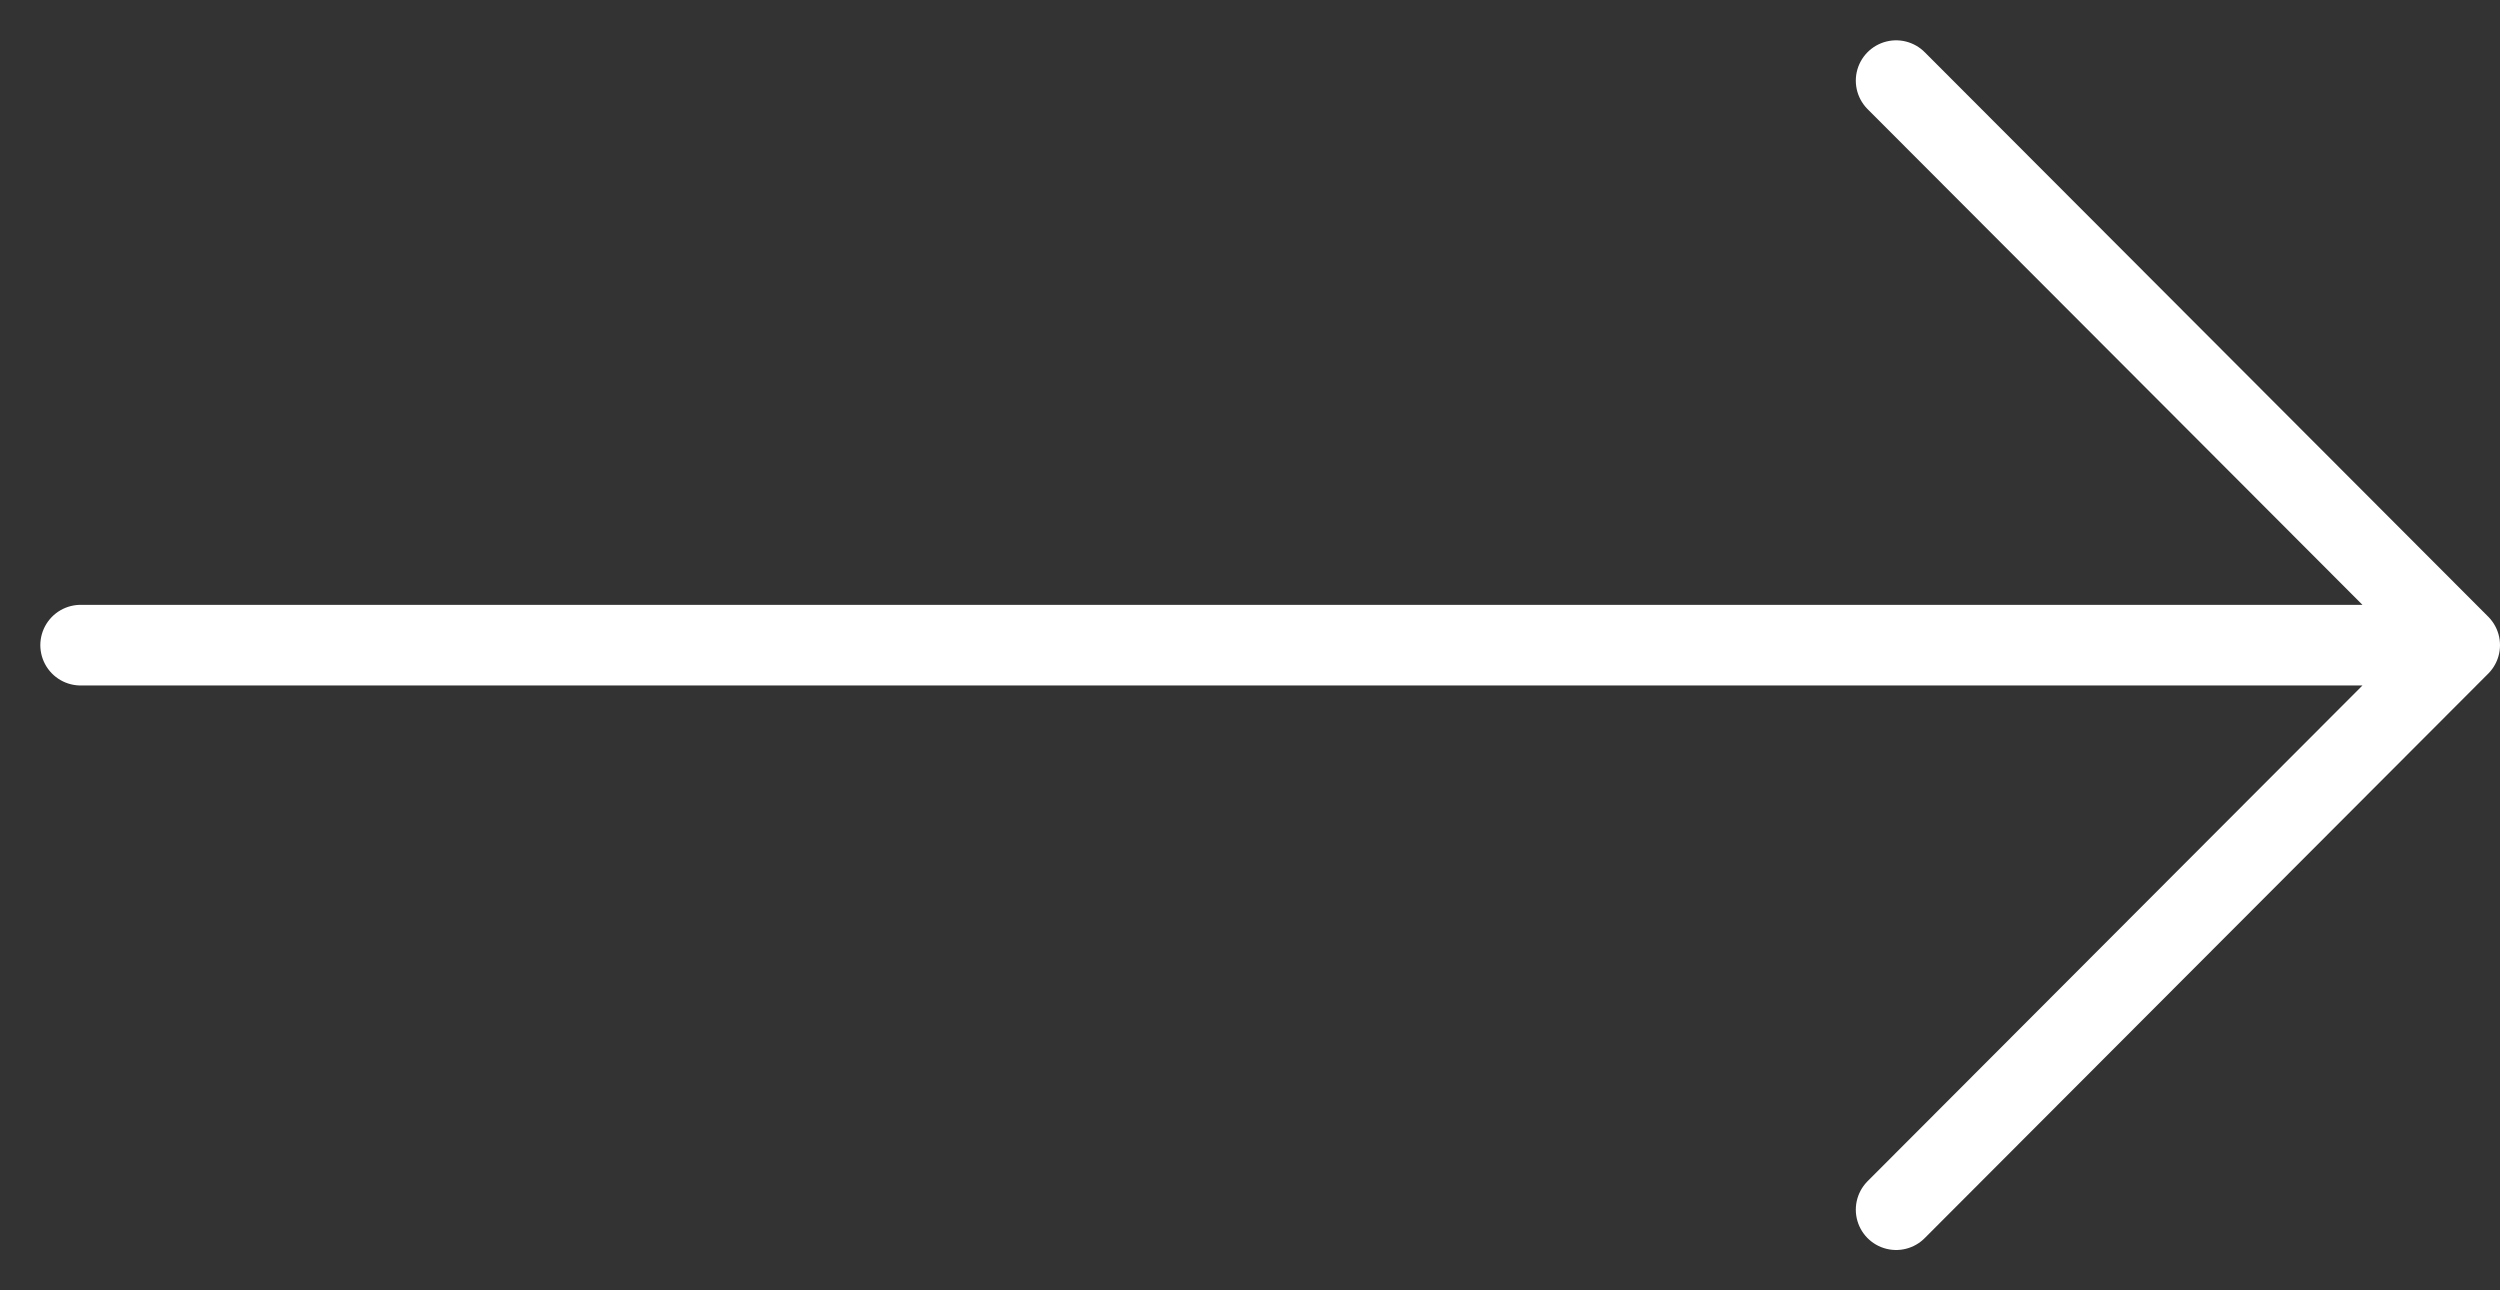
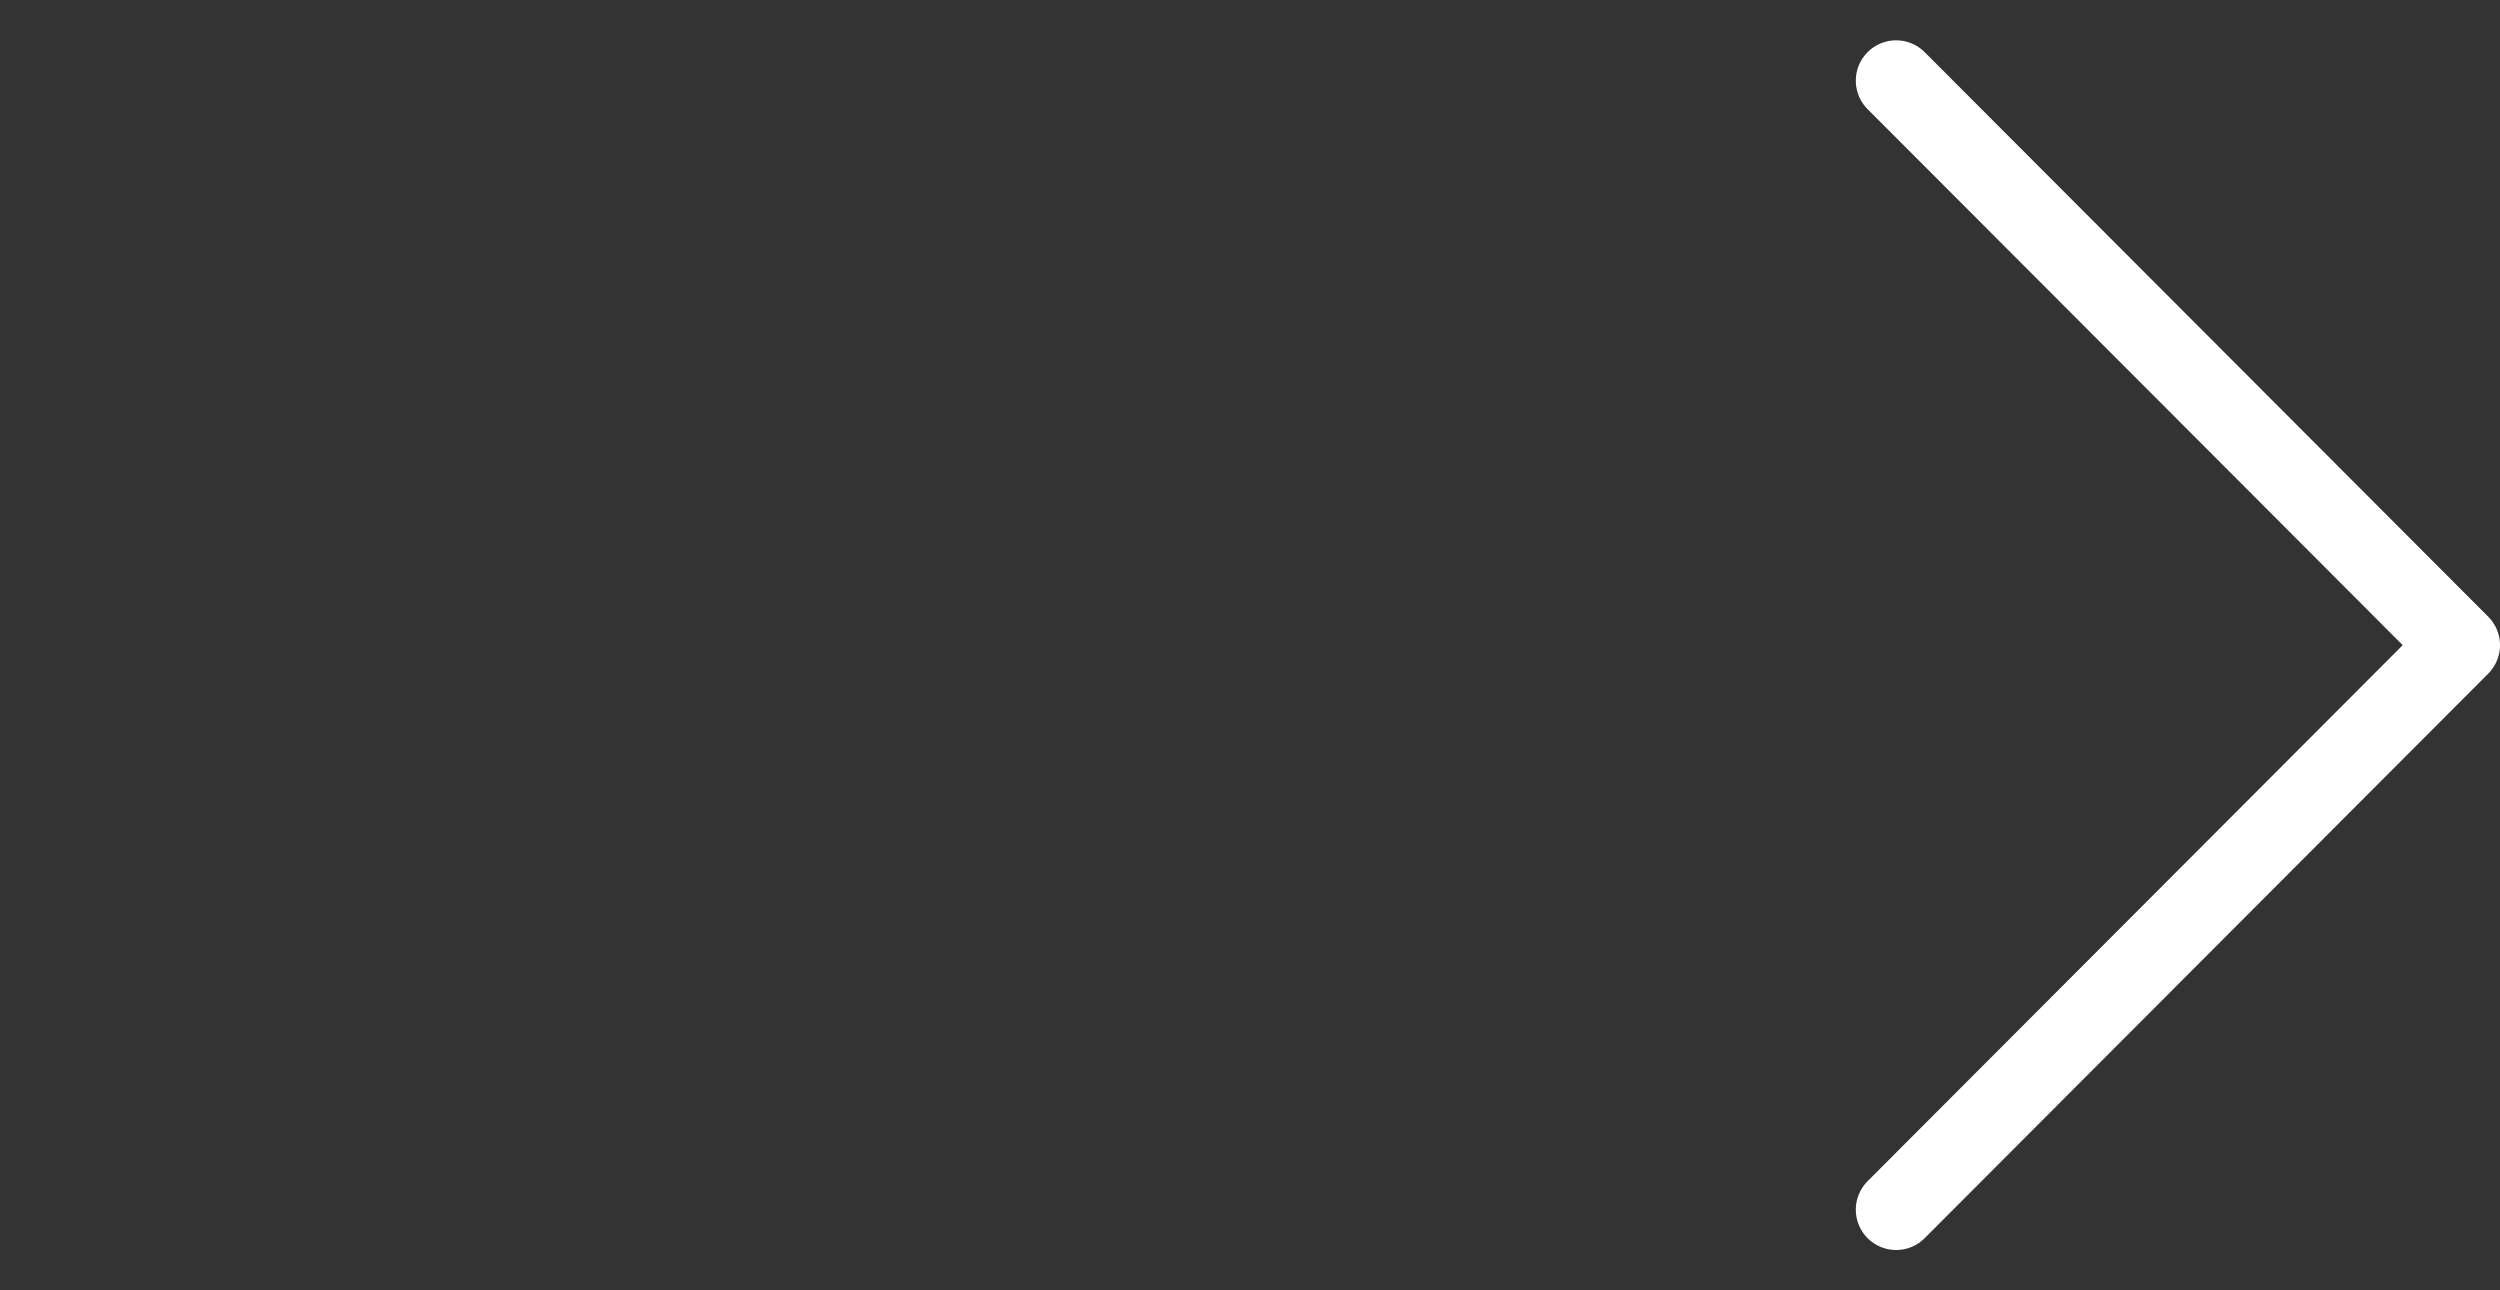
<svg xmlns="http://www.w3.org/2000/svg" width="31" height="16" viewBox="0 0 31 16" fill="none">
  <rect x="0" y="0" width="31" height="16" fill="#333333" stroke="none" />
-   <path d="M1 8L30.289 8M23.512 15L30.5 8L23.512 1" stroke="white" stroke-linecap="round" stroke-linejoin="round" />
+   <path d="M1 8M23.512 15L30.5 8L23.512 1" stroke="white" stroke-linecap="round" stroke-linejoin="round" />
</svg>